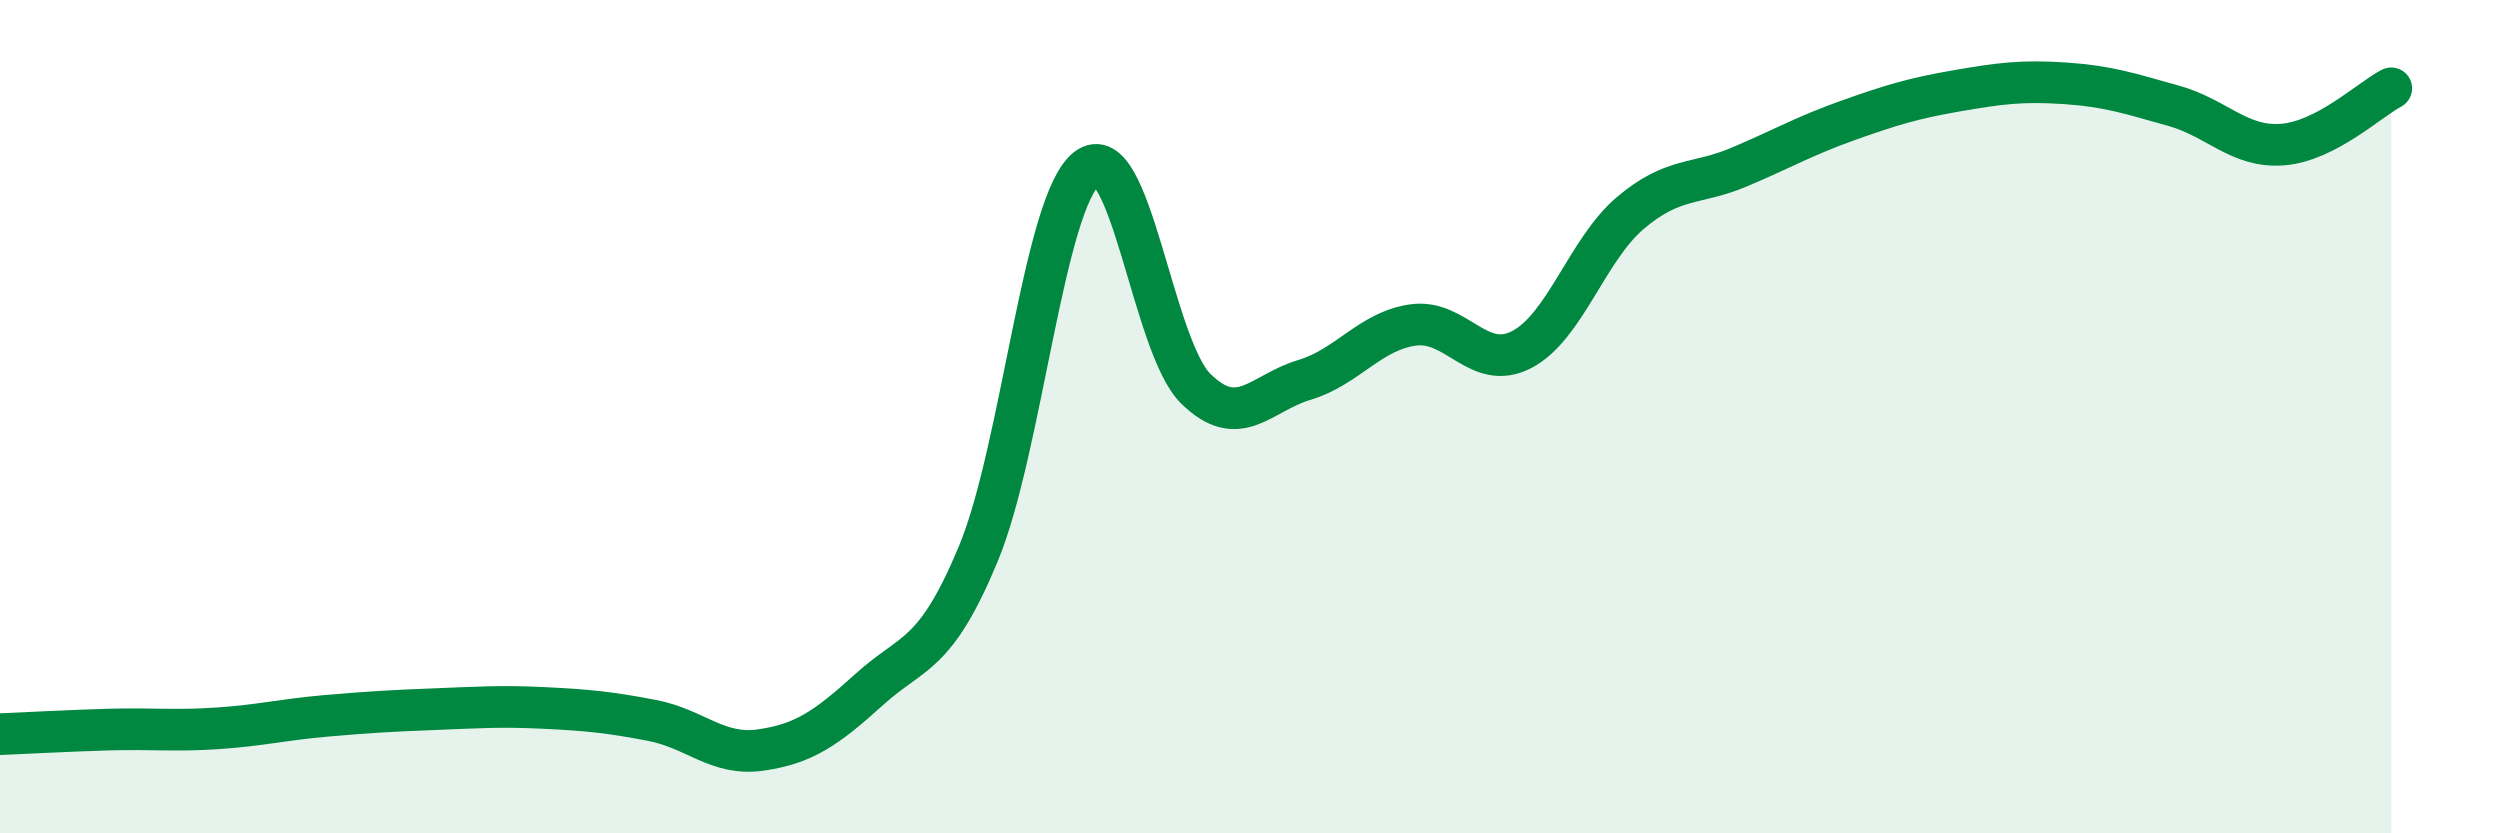
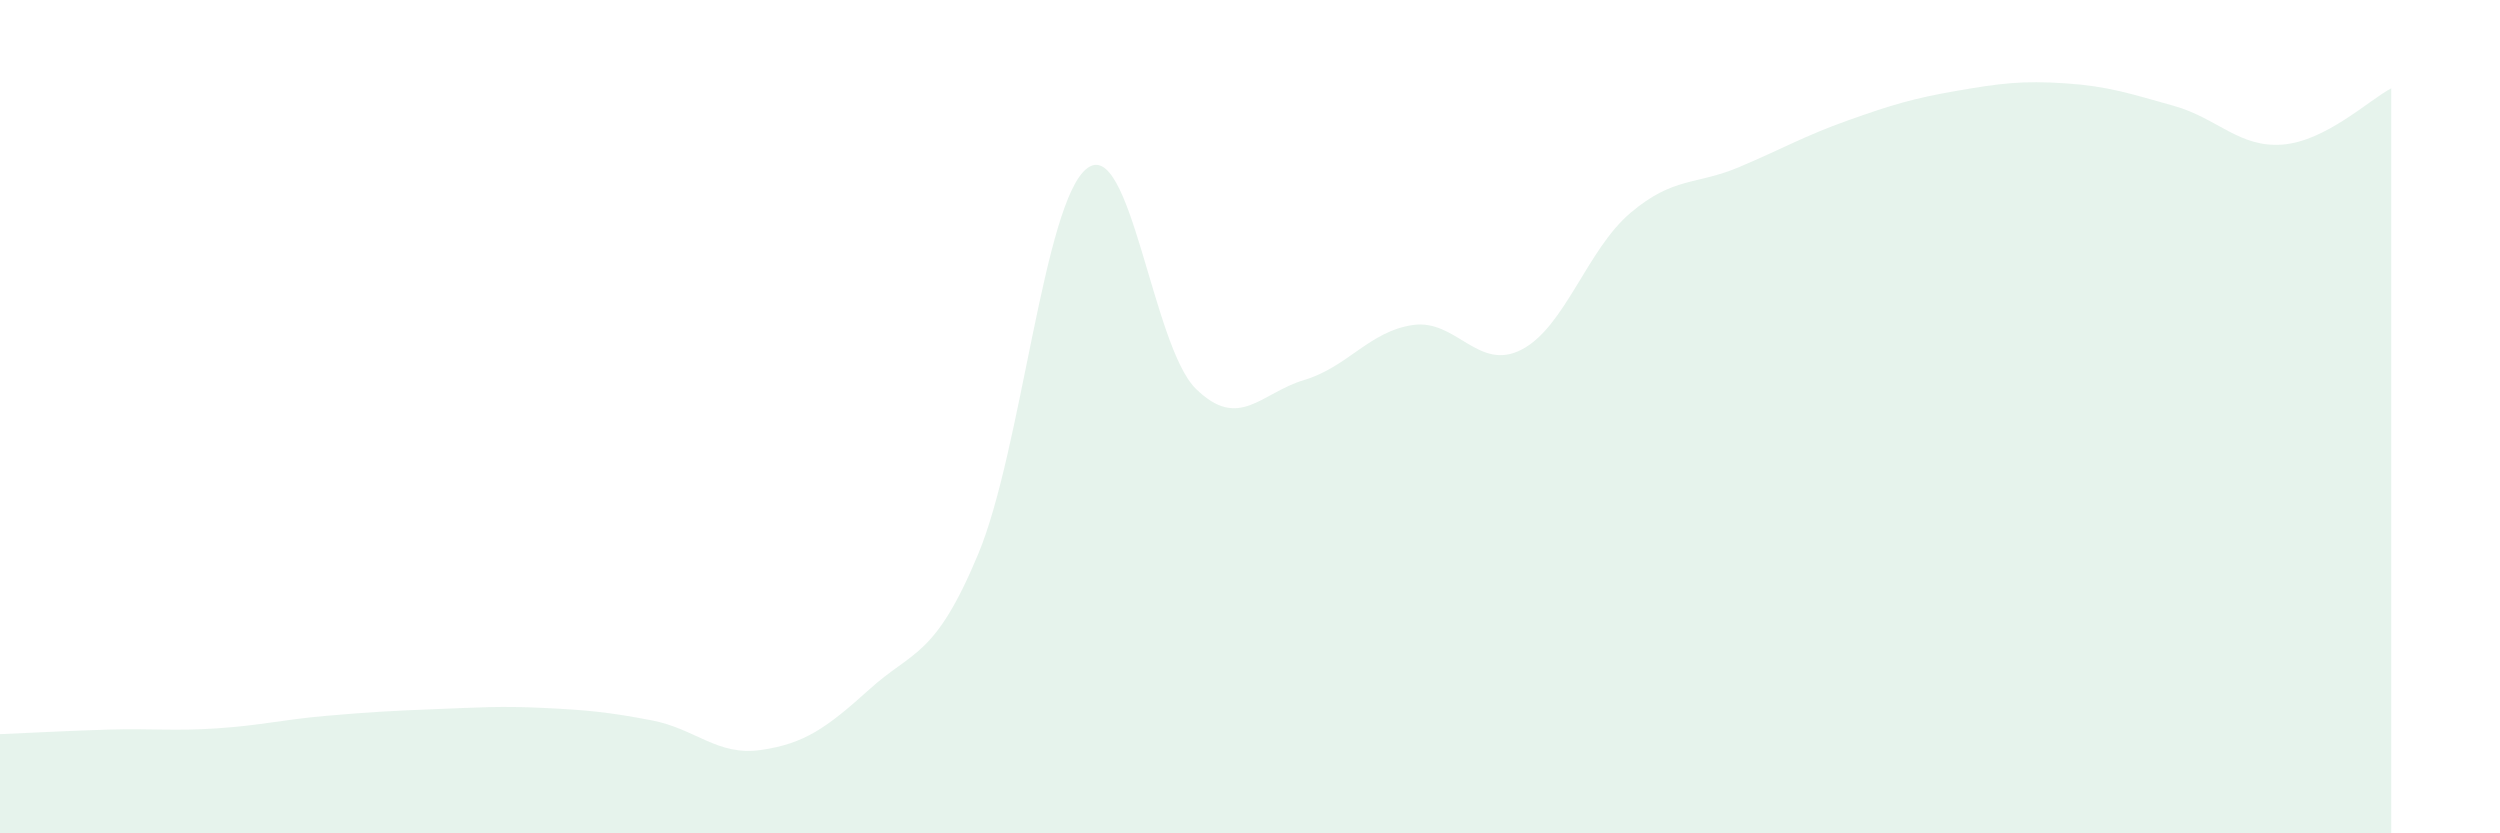
<svg xmlns="http://www.w3.org/2000/svg" width="60" height="20" viewBox="0 0 60 20">
  <path d="M 0,17.62 C 0.52,17.6 1.57,17.54 2.61,17.51 C 3.65,17.48 4.18,17.55 5.22,17.48 C 6.26,17.41 6.79,17.27 7.83,17.18 C 8.87,17.09 9.39,17.06 10.43,17.02 C 11.47,16.98 12,16.94 13.04,16.99 C 14.08,17.04 14.61,17.09 15.65,17.29 C 16.69,17.49 17.22,18.15 18.26,18 C 19.3,17.85 19.83,17.48 20.87,16.54 C 21.91,15.6 22.44,15.79 23.48,13.29 C 24.52,10.79 25.05,4.83 26.09,4.04 C 27.13,3.25 27.66,8.31 28.7,9.33 C 29.74,10.35 30.26,9.43 31.3,9.12 C 32.34,8.81 32.87,7.95 33.91,7.8 C 34.95,7.65 35.48,8.93 36.52,8.39 C 37.56,7.85 38.09,5.99 39.13,5.11 C 40.17,4.23 40.7,4.45 41.74,4.01 C 42.78,3.57 43.31,3.26 44.35,2.89 C 45.39,2.52 45.92,2.36 46.96,2.18 C 48,2 48.53,1.93 49.57,2 C 50.61,2.07 51.13,2.25 52.17,2.54 C 53.21,2.83 53.74,3.55 54.78,3.47 C 55.82,3.39 56.87,2.39 57.39,2.12L57.39 20L0 20Z" fill="#008740" opacity="0.1" stroke-linecap="round" stroke-linejoin="round" />
-   <path d="M 0,17.62 C 0.52,17.6 1.57,17.54 2.61,17.51 C 3.65,17.48 4.18,17.55 5.22,17.48 C 6.26,17.41 6.79,17.27 7.83,17.18 C 8.87,17.09 9.39,17.06 10.43,17.02 C 11.47,16.98 12,16.94 13.04,16.99 C 14.08,17.04 14.61,17.09 15.65,17.29 C 16.69,17.49 17.22,18.15 18.26,18 C 19.3,17.85 19.83,17.48 20.87,16.54 C 21.91,15.6 22.44,15.79 23.48,13.29 C 24.52,10.79 25.05,4.83 26.09,4.04 C 27.13,3.25 27.66,8.31 28.7,9.33 C 29.74,10.35 30.26,9.43 31.3,9.12 C 32.34,8.81 32.87,7.95 33.91,7.8 C 34.95,7.65 35.48,8.93 36.52,8.39 C 37.56,7.85 38.09,5.99 39.13,5.11 C 40.17,4.23 40.7,4.45 41.74,4.01 C 42.78,3.57 43.31,3.26 44.35,2.89 C 45.39,2.52 45.92,2.36 46.96,2.18 C 48,2 48.53,1.93 49.57,2 C 50.61,2.07 51.13,2.25 52.17,2.54 C 53.21,2.83 53.74,3.55 54.78,3.47 C 55.82,3.39 56.87,2.39 57.39,2.12" stroke="#008740" stroke-width="1" fill="none" stroke-linecap="round" stroke-linejoin="round" />
</svg>